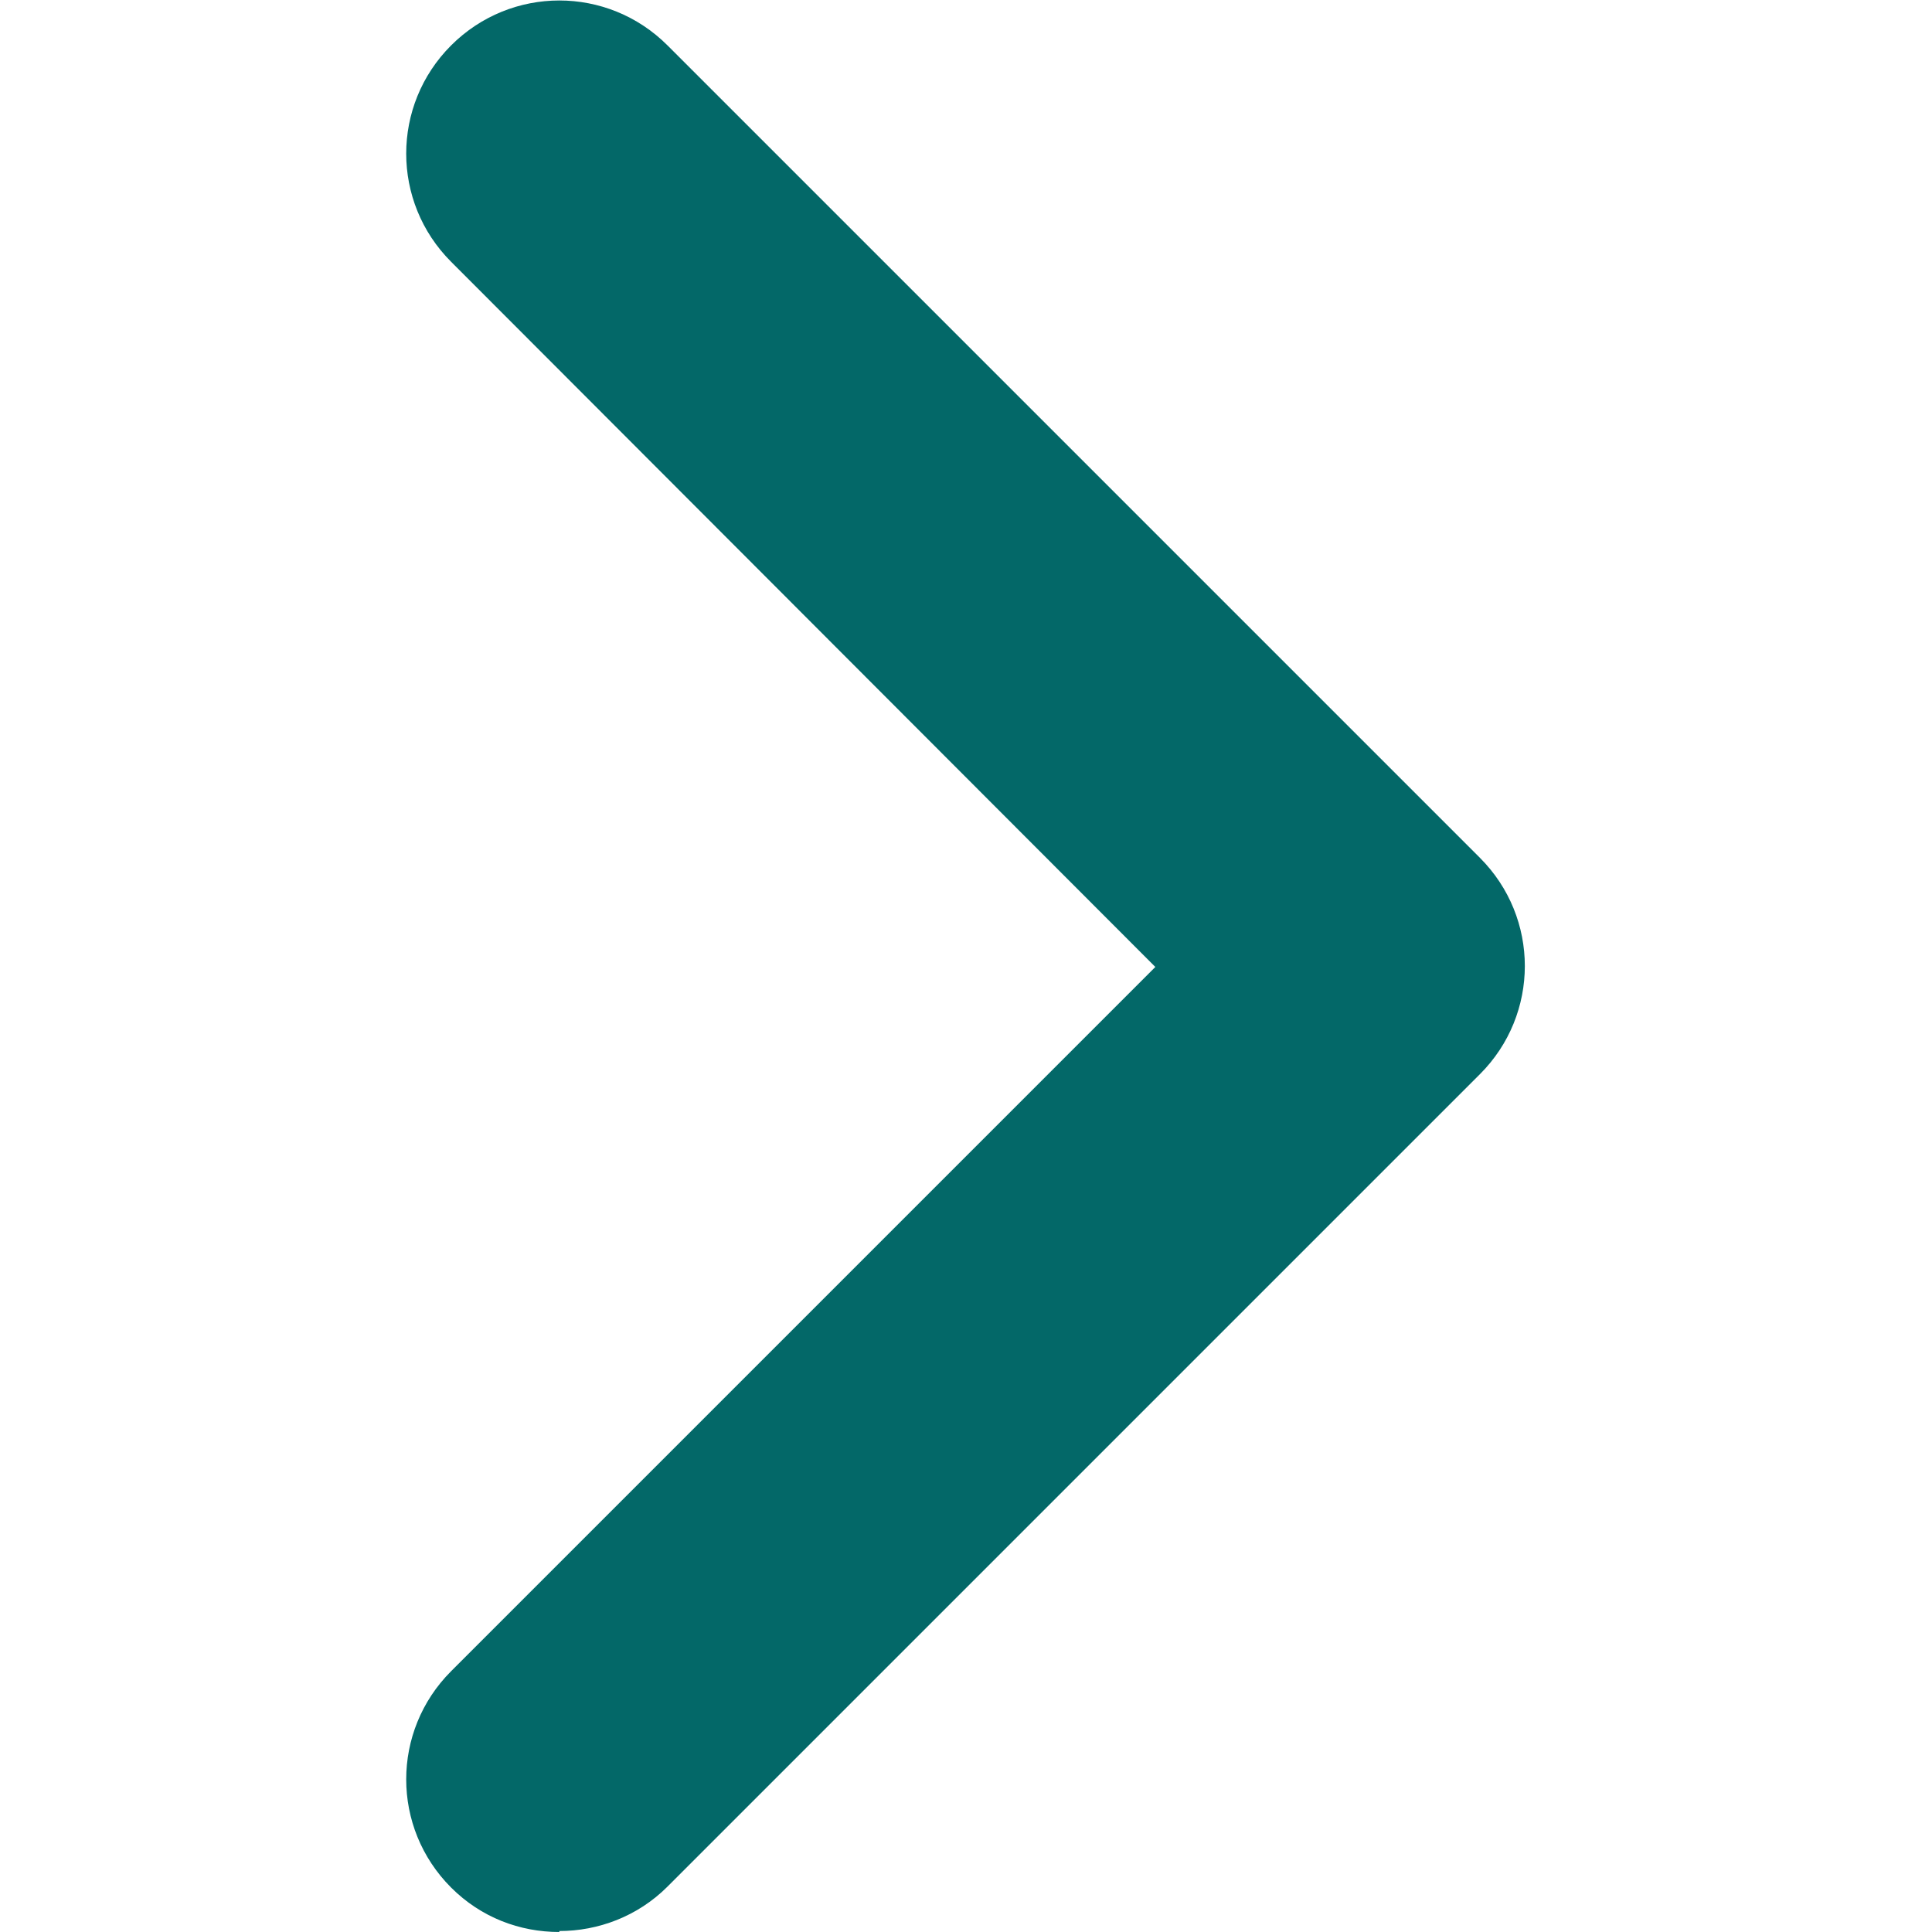
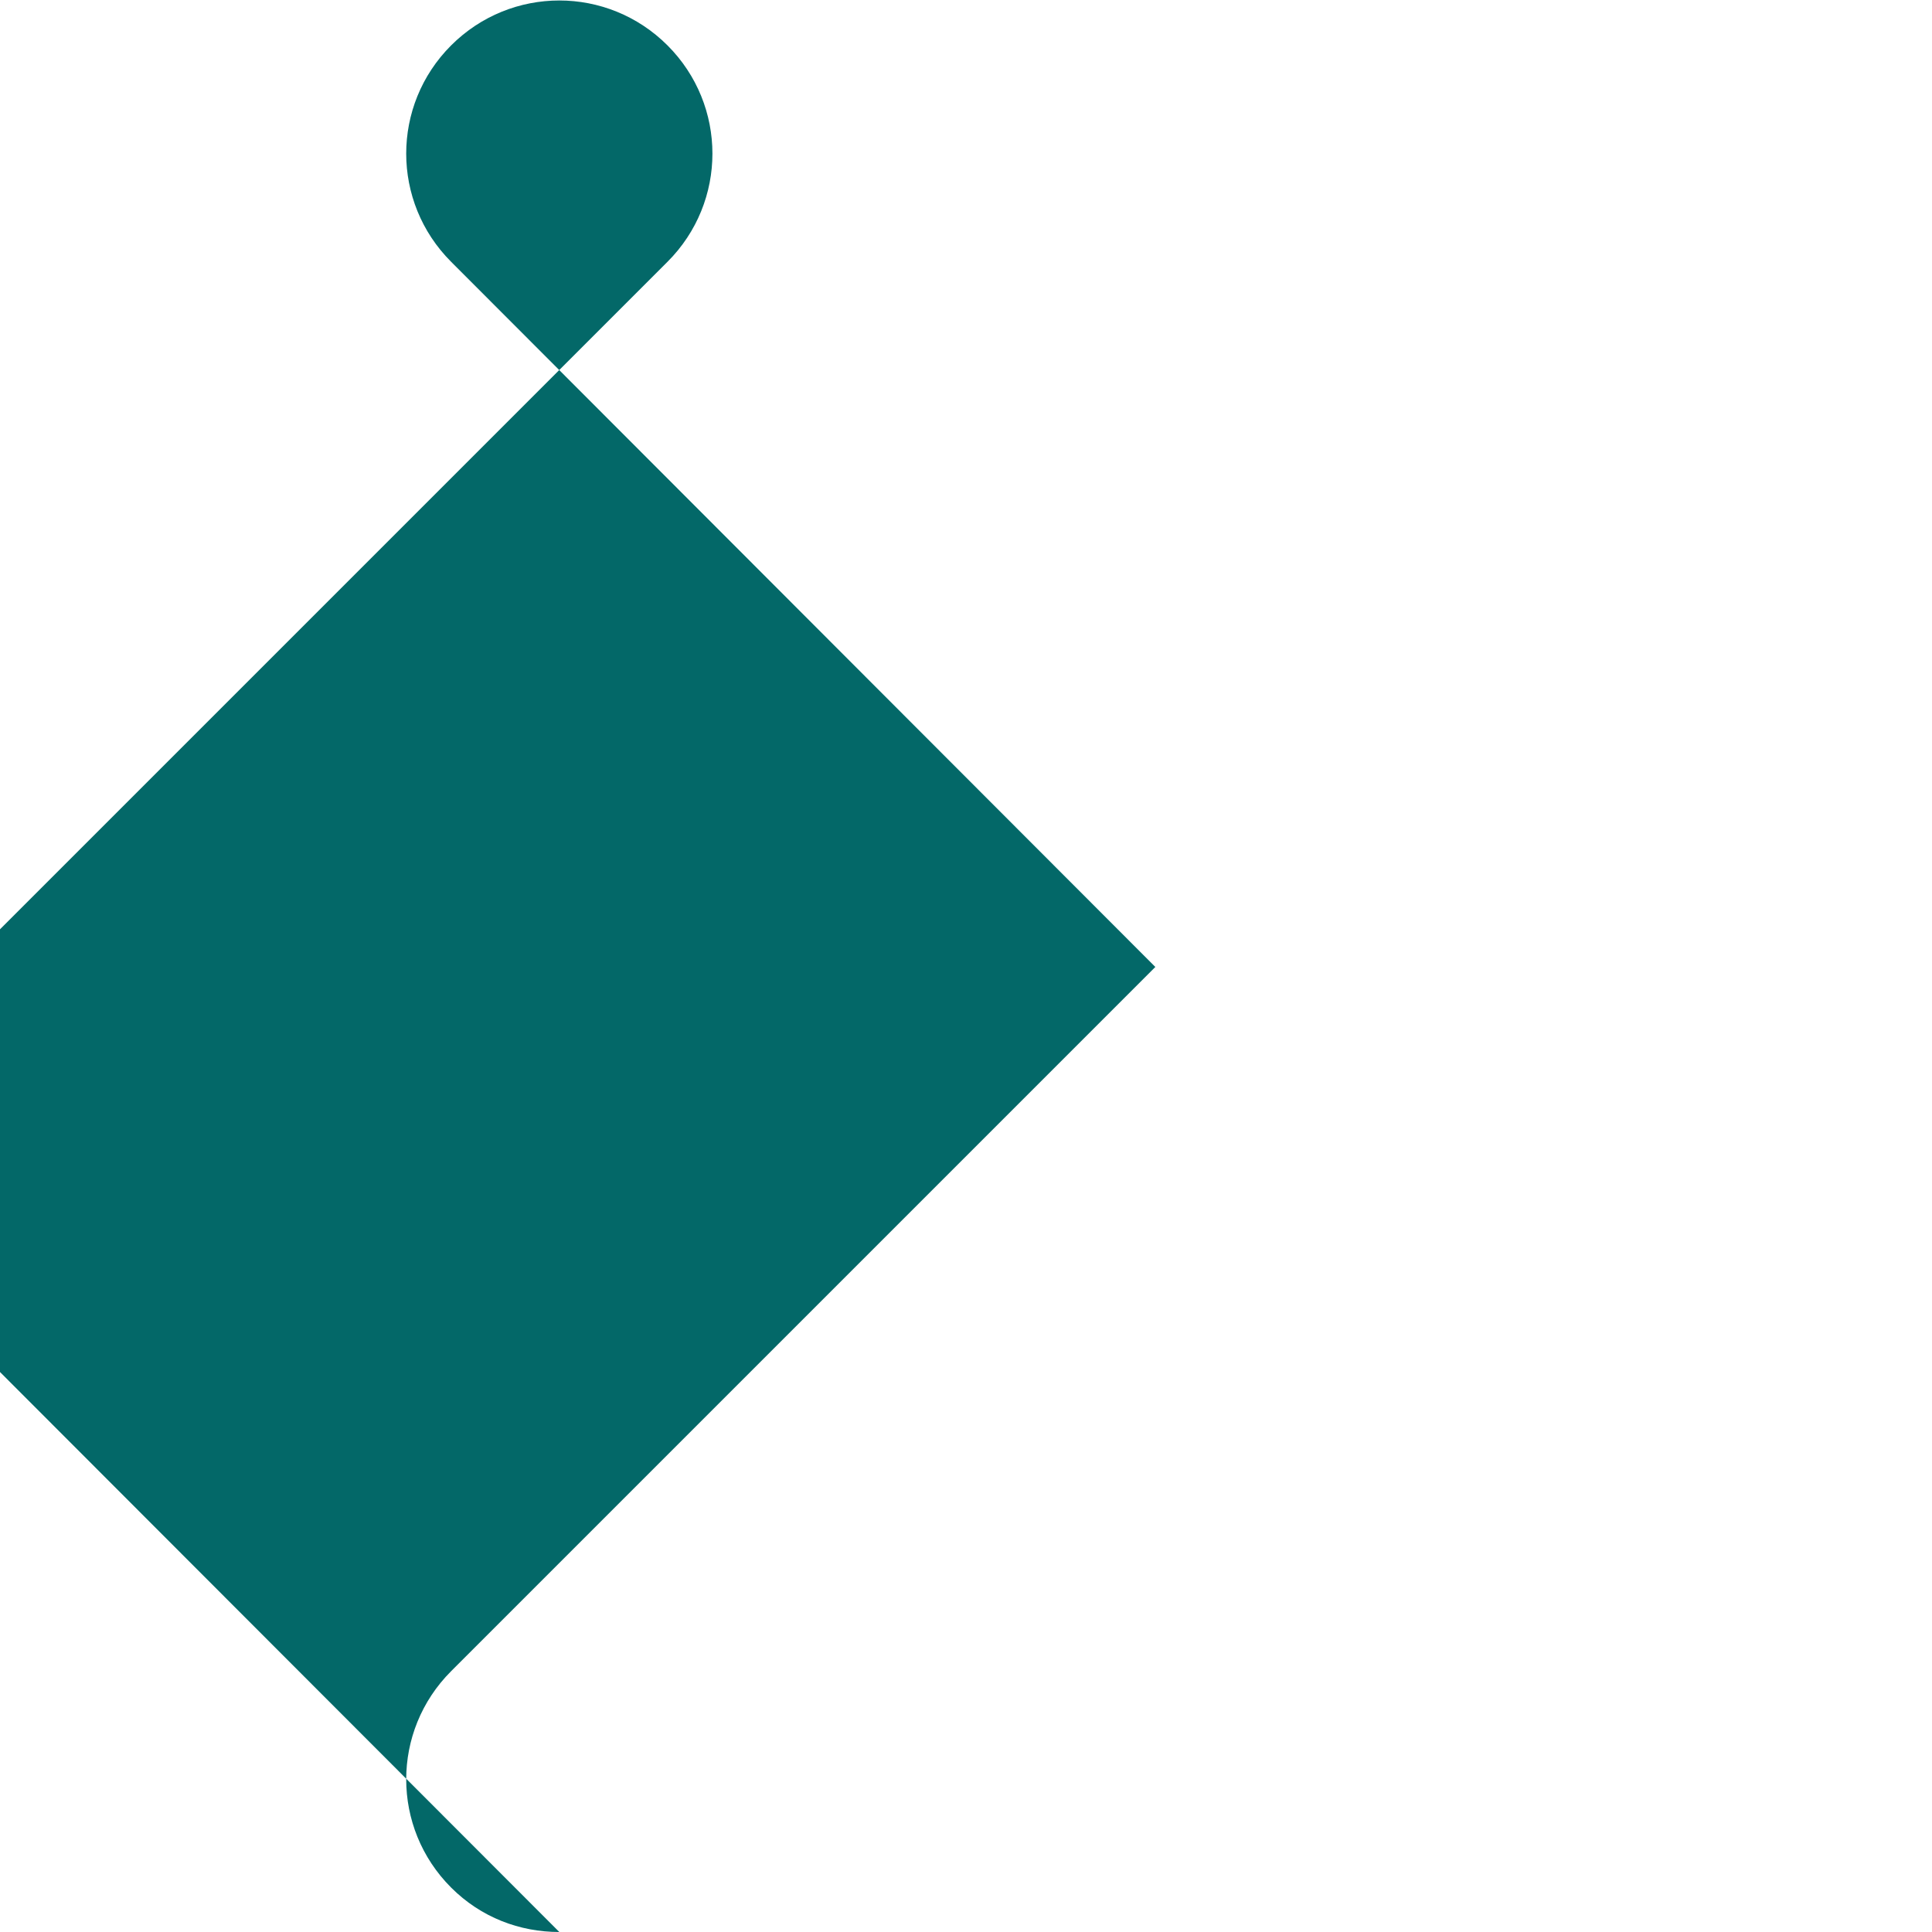
<svg xmlns="http://www.w3.org/2000/svg" id="Layer_1" data-name="Layer 1" width="20" height="20" viewBox="0 0 20 20">
  <defs>
    <style>
      .cls-1 {
        fill: #036868;
      }
    </style>
  </defs>
-   <path class="cls-1" d="M5.79,20c-.41,0-.81-.15-1.12-.46-.62-.62-.62-1.62,0-2.24l7.29-7.29L4.67,2.71c-.62-.62-.62-1.62,0-2.24.62-.62,1.62-.62,2.24,0l8.41,8.41c.62.62.62,1.62,0,2.24l-8.41,8.41c-.31.31-.72.46-1.12.46Z" />
+   <path class="cls-1" d="M5.79,20c-.41,0-.81-.15-1.12-.46-.62-.62-.62-1.62,0-2.24l7.29-7.29L4.67,2.71c-.62-.62-.62-1.62,0-2.24.62-.62,1.62-.62,2.24,0c.62.62.62,1.62,0,2.24l-8.41,8.41c-.31.31-.72.46-1.12.46Z" />
</svg>